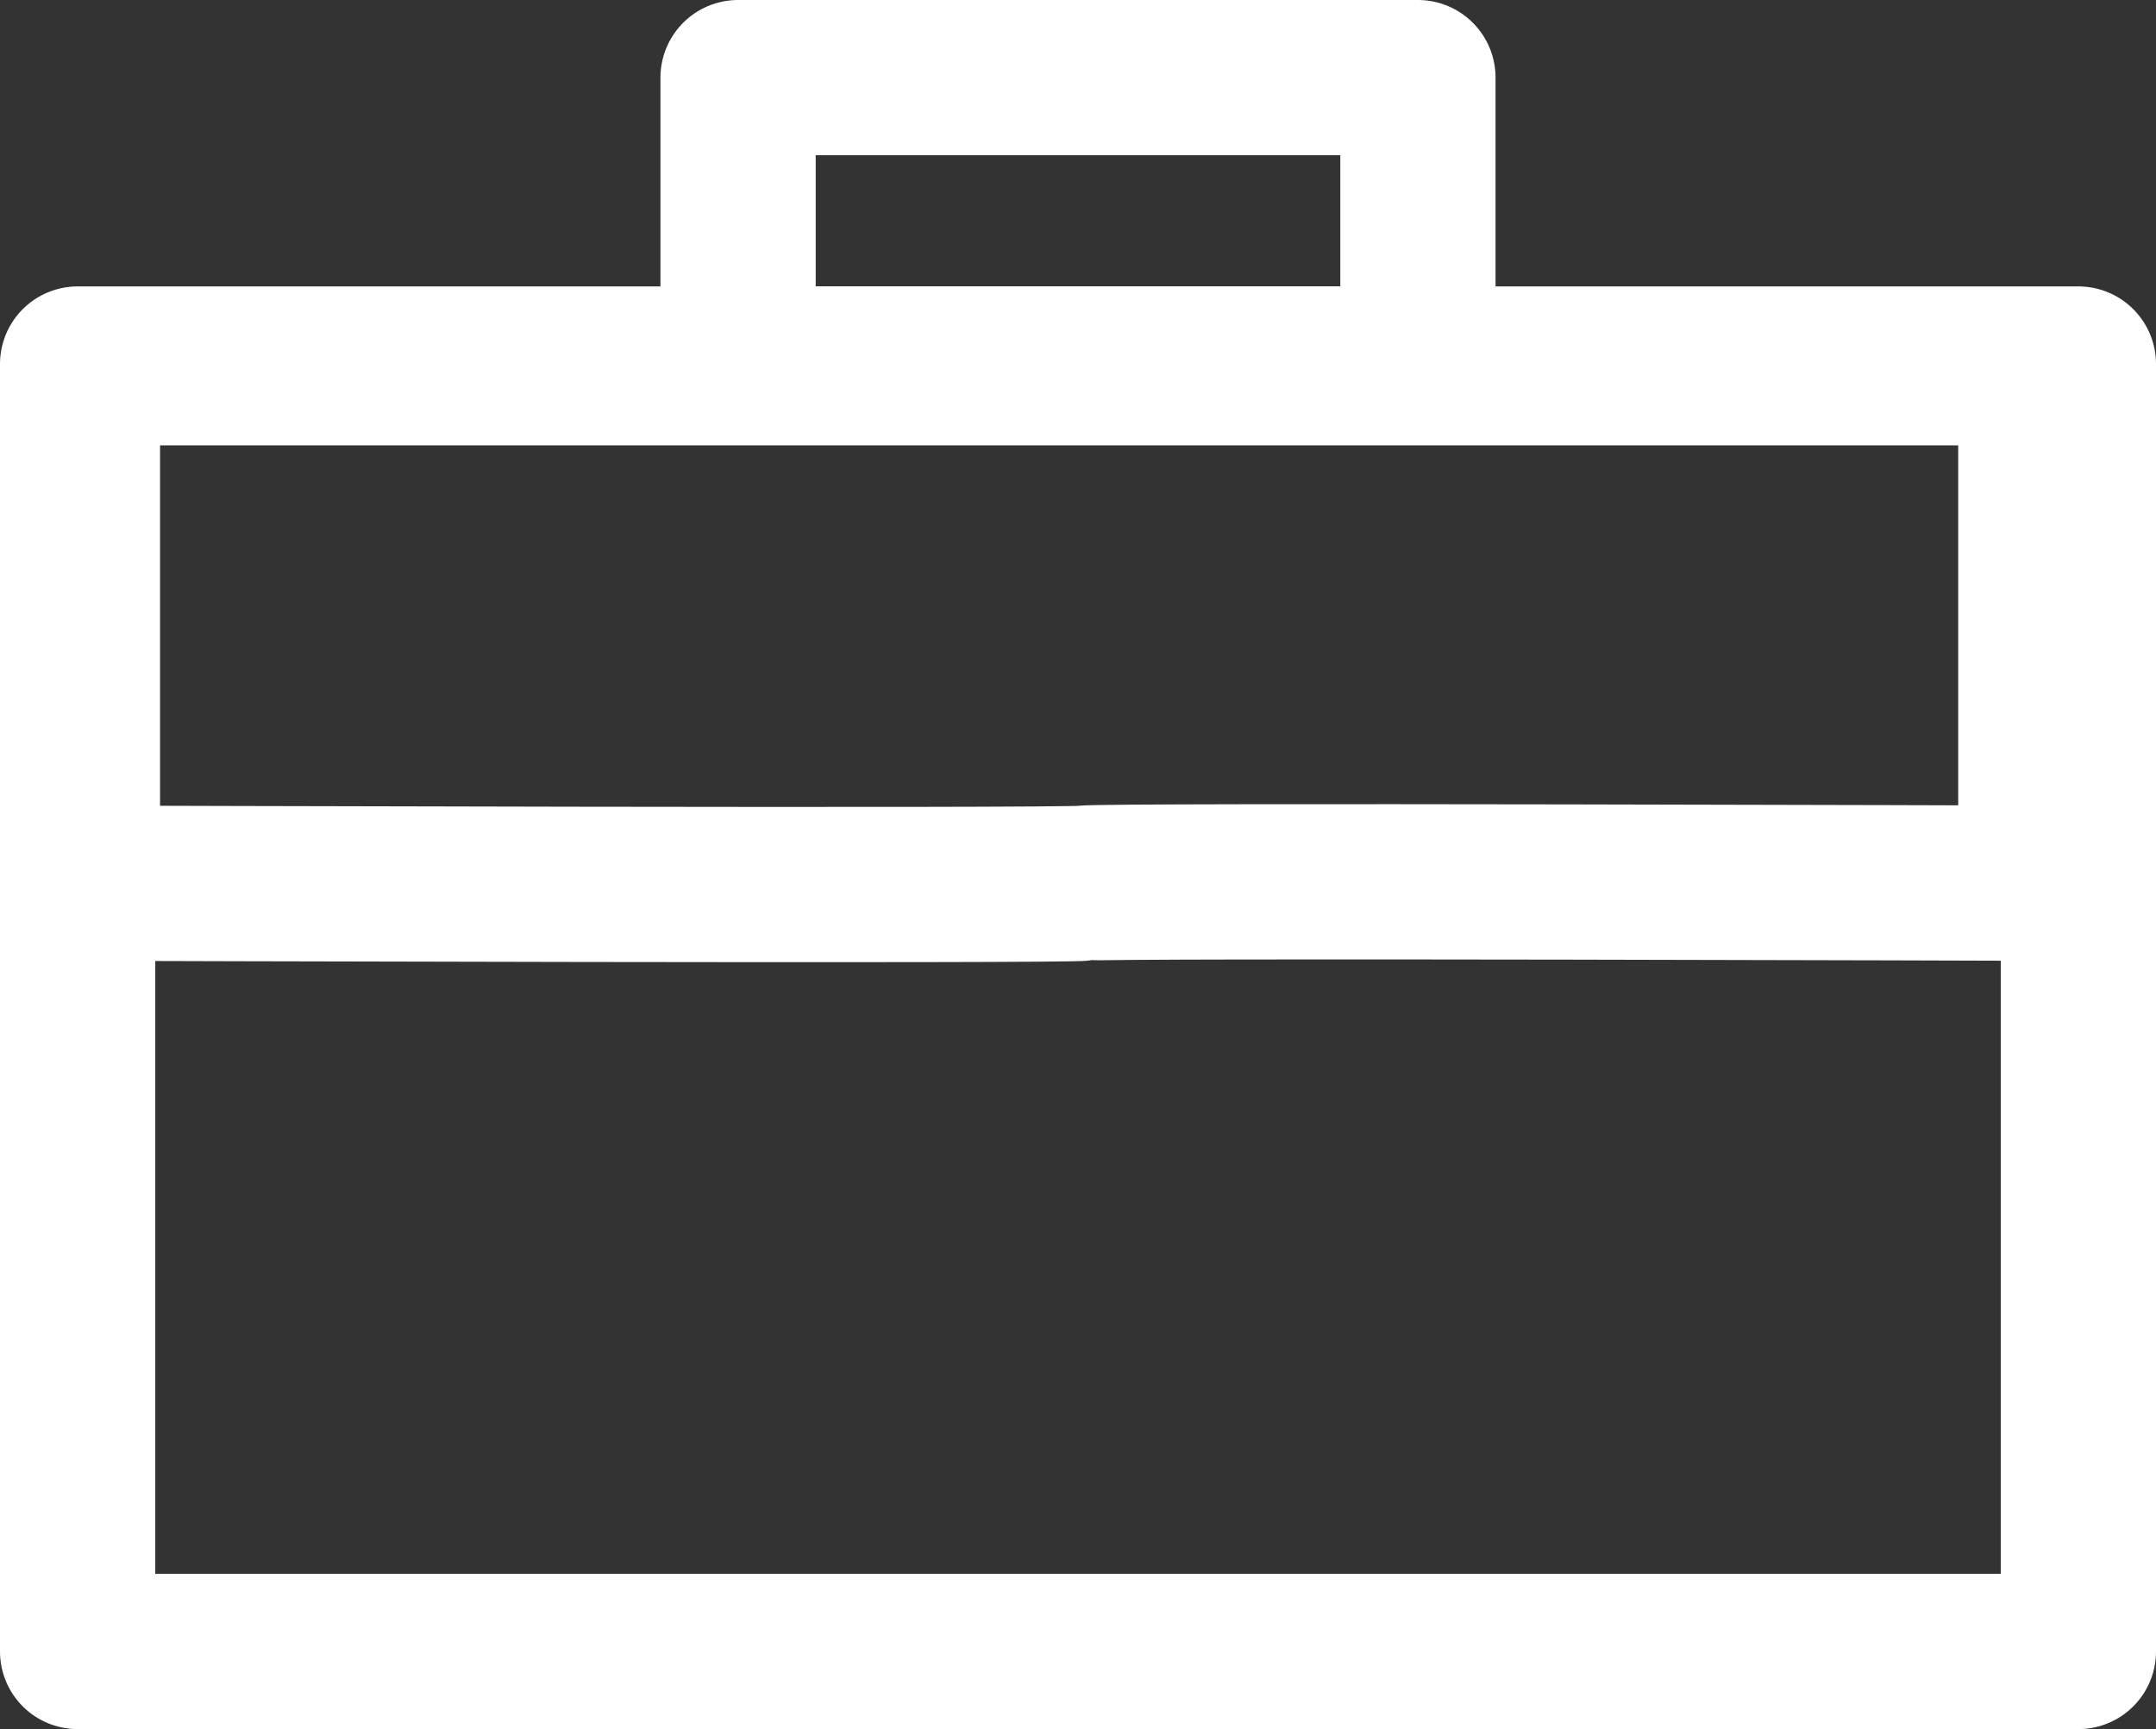
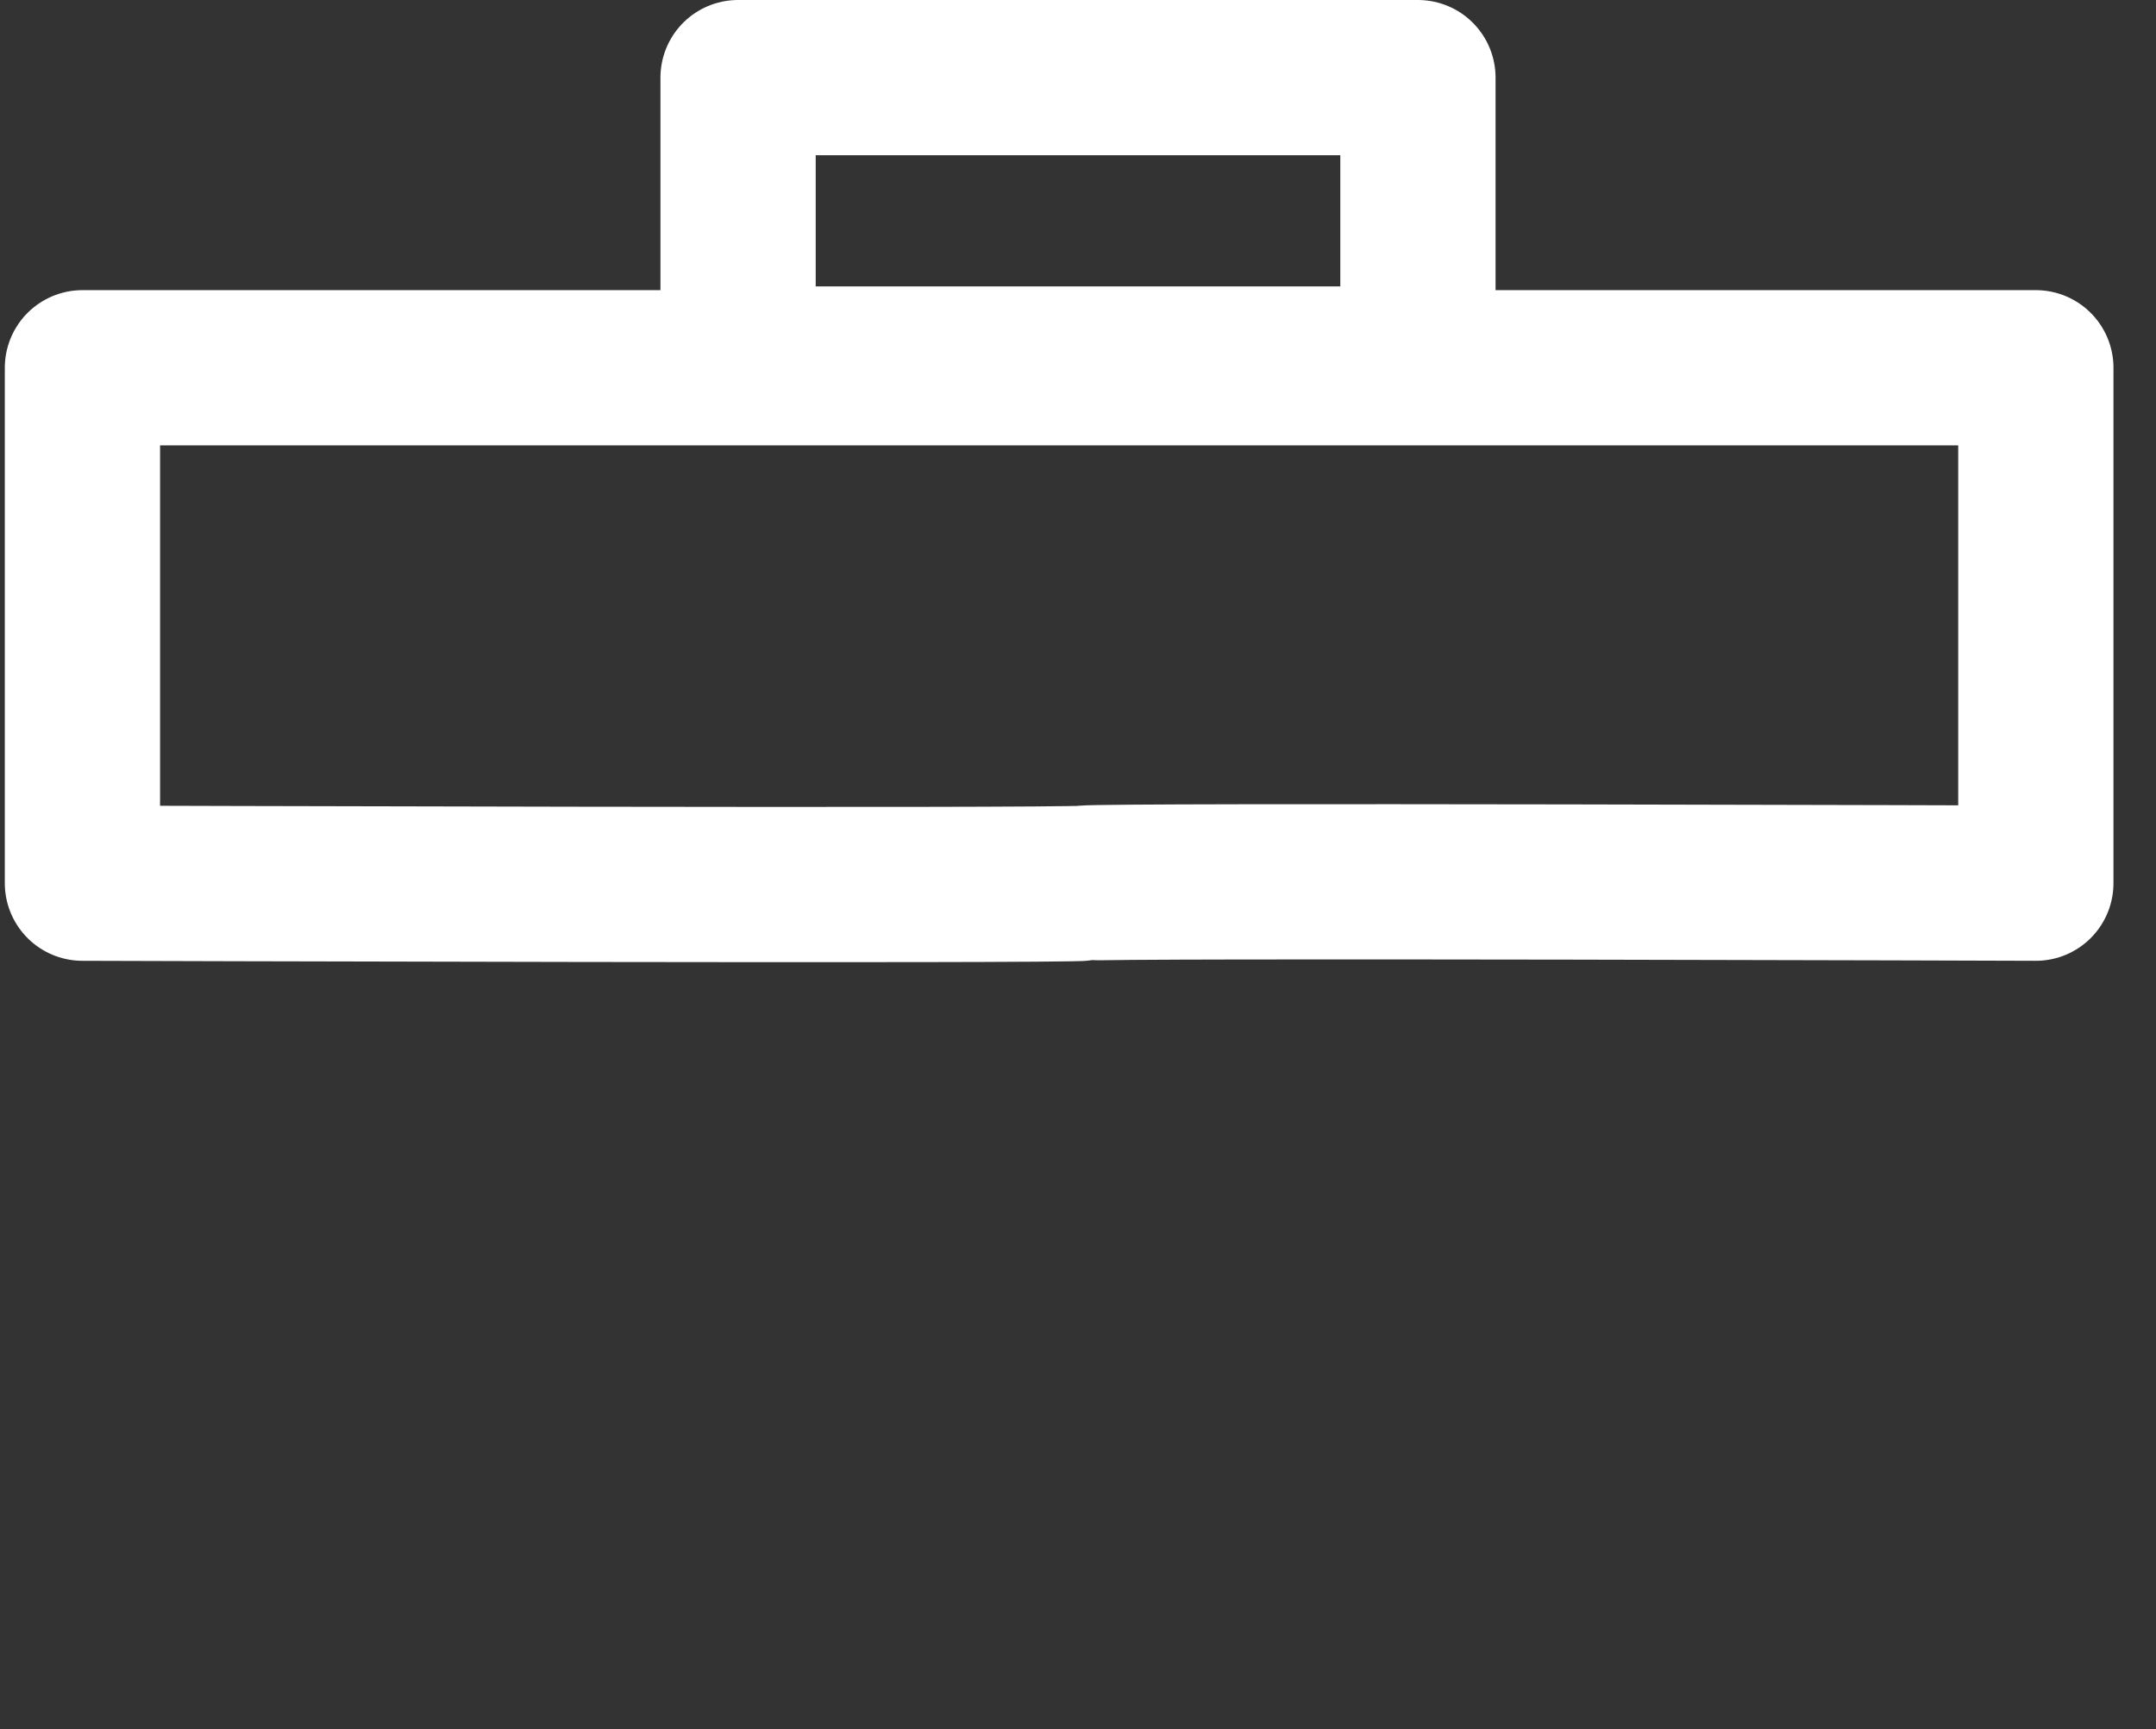
<svg xmlns="http://www.w3.org/2000/svg" viewBox="0 0 13.887 11.138">
  <rect x="0" y="0" width="13.887" height="11.138" fill="#333333" stroke="none" />
  <defs>
    <style>
      .cls-1, .cls-3 {
        fill: none;
      }

      .cls-1 {
        stroke: #fff;
        stroke-linejoin: round;
      }

      .cls-2 {
        stroke: none;
      }
    </style>
  </defs>
  <g id="Group_23" data-name="Group 23" transform="translate(-185 -92)">
    <g id="Rectangle_29" data-name="Rectangle 29" class="cls-1" transform="translate(185 93.845)">
-       <rect class="cls-2" width="13.887" height="9.293" />
-       <rect class="cls-3" x="0.5" y="0.5" width="12.887" height="8.293" />
-     </g>
+       </g>
    <g id="Rectangle_30" data-name="Rectangle 30" class="cls-1" transform="translate(190.254 93)">
-       <rect class="cls-2" width="3.379" height="0.845" />
      <rect class="cls-3" x="-0.5" y="-0.5" width="4.379" height="1.845" />
    </g>
    <path id="Path_7" data-name="Path 7" class="cls-1" d="M184.982,97.94s6.319.02,6.454,0,6.128,0,6.128,0v-3.32H184.982Z" transform="translate(0.549 -0.251)" />
  </g>
</svg>